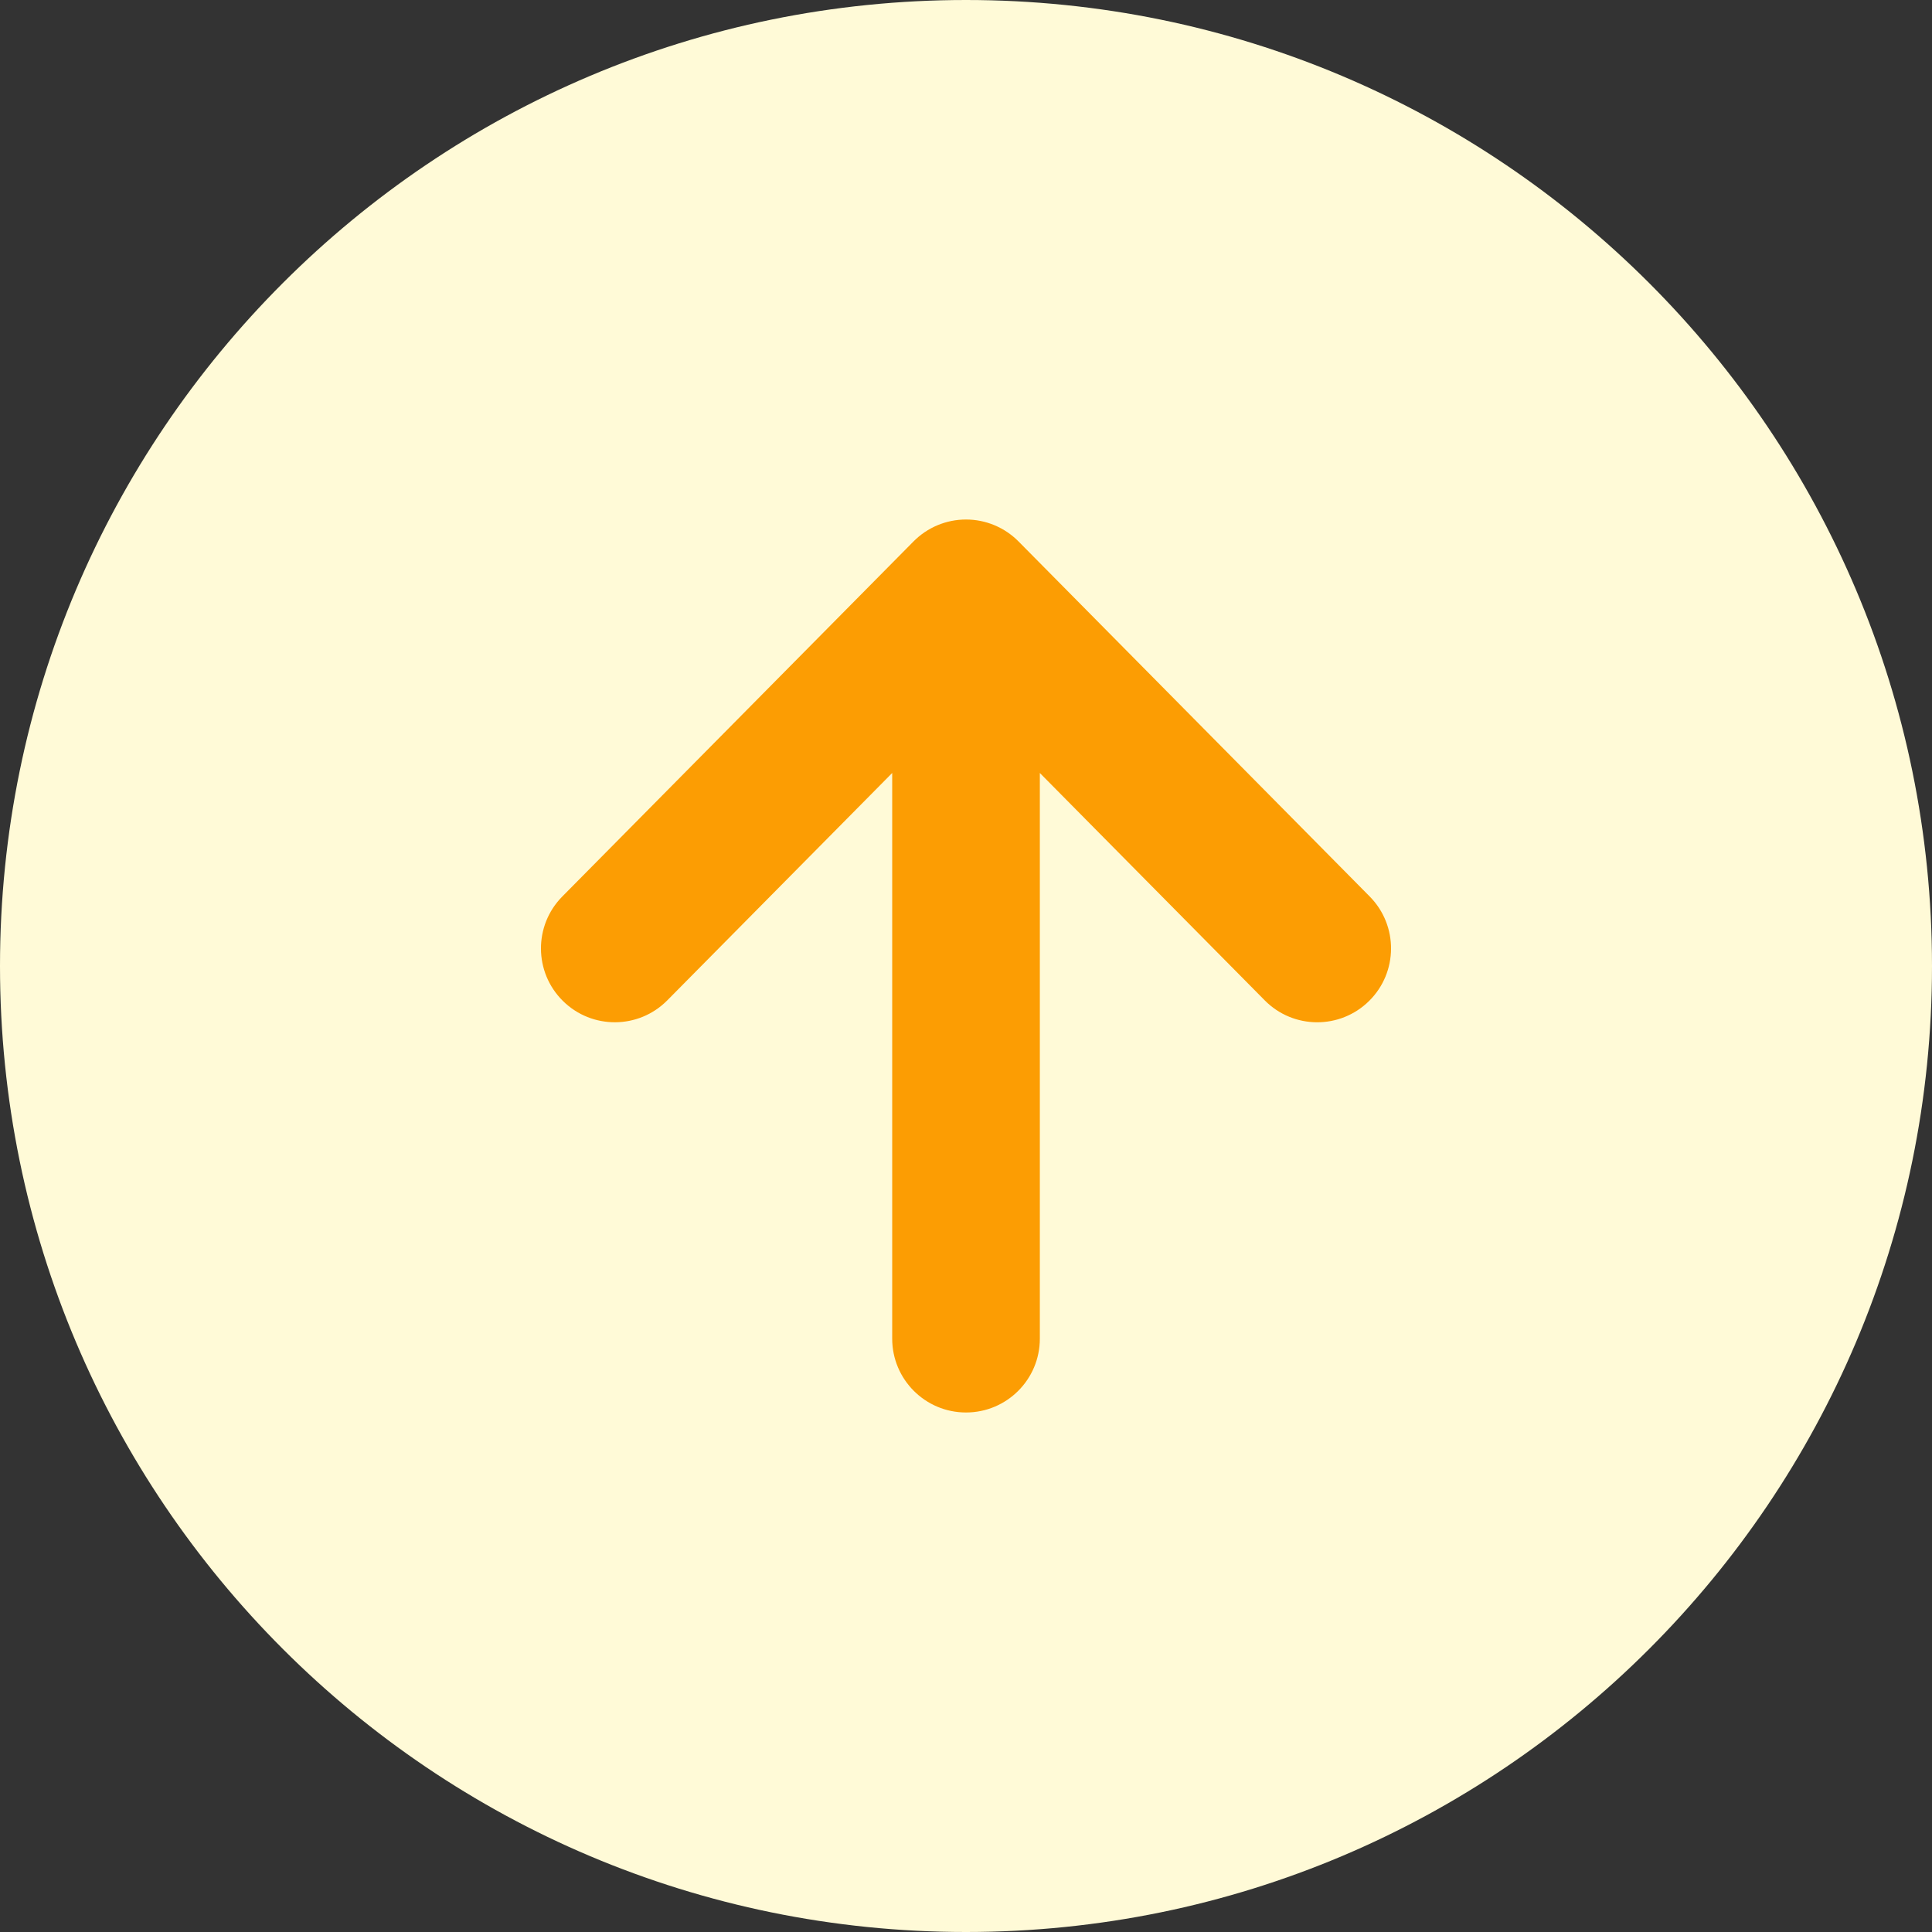
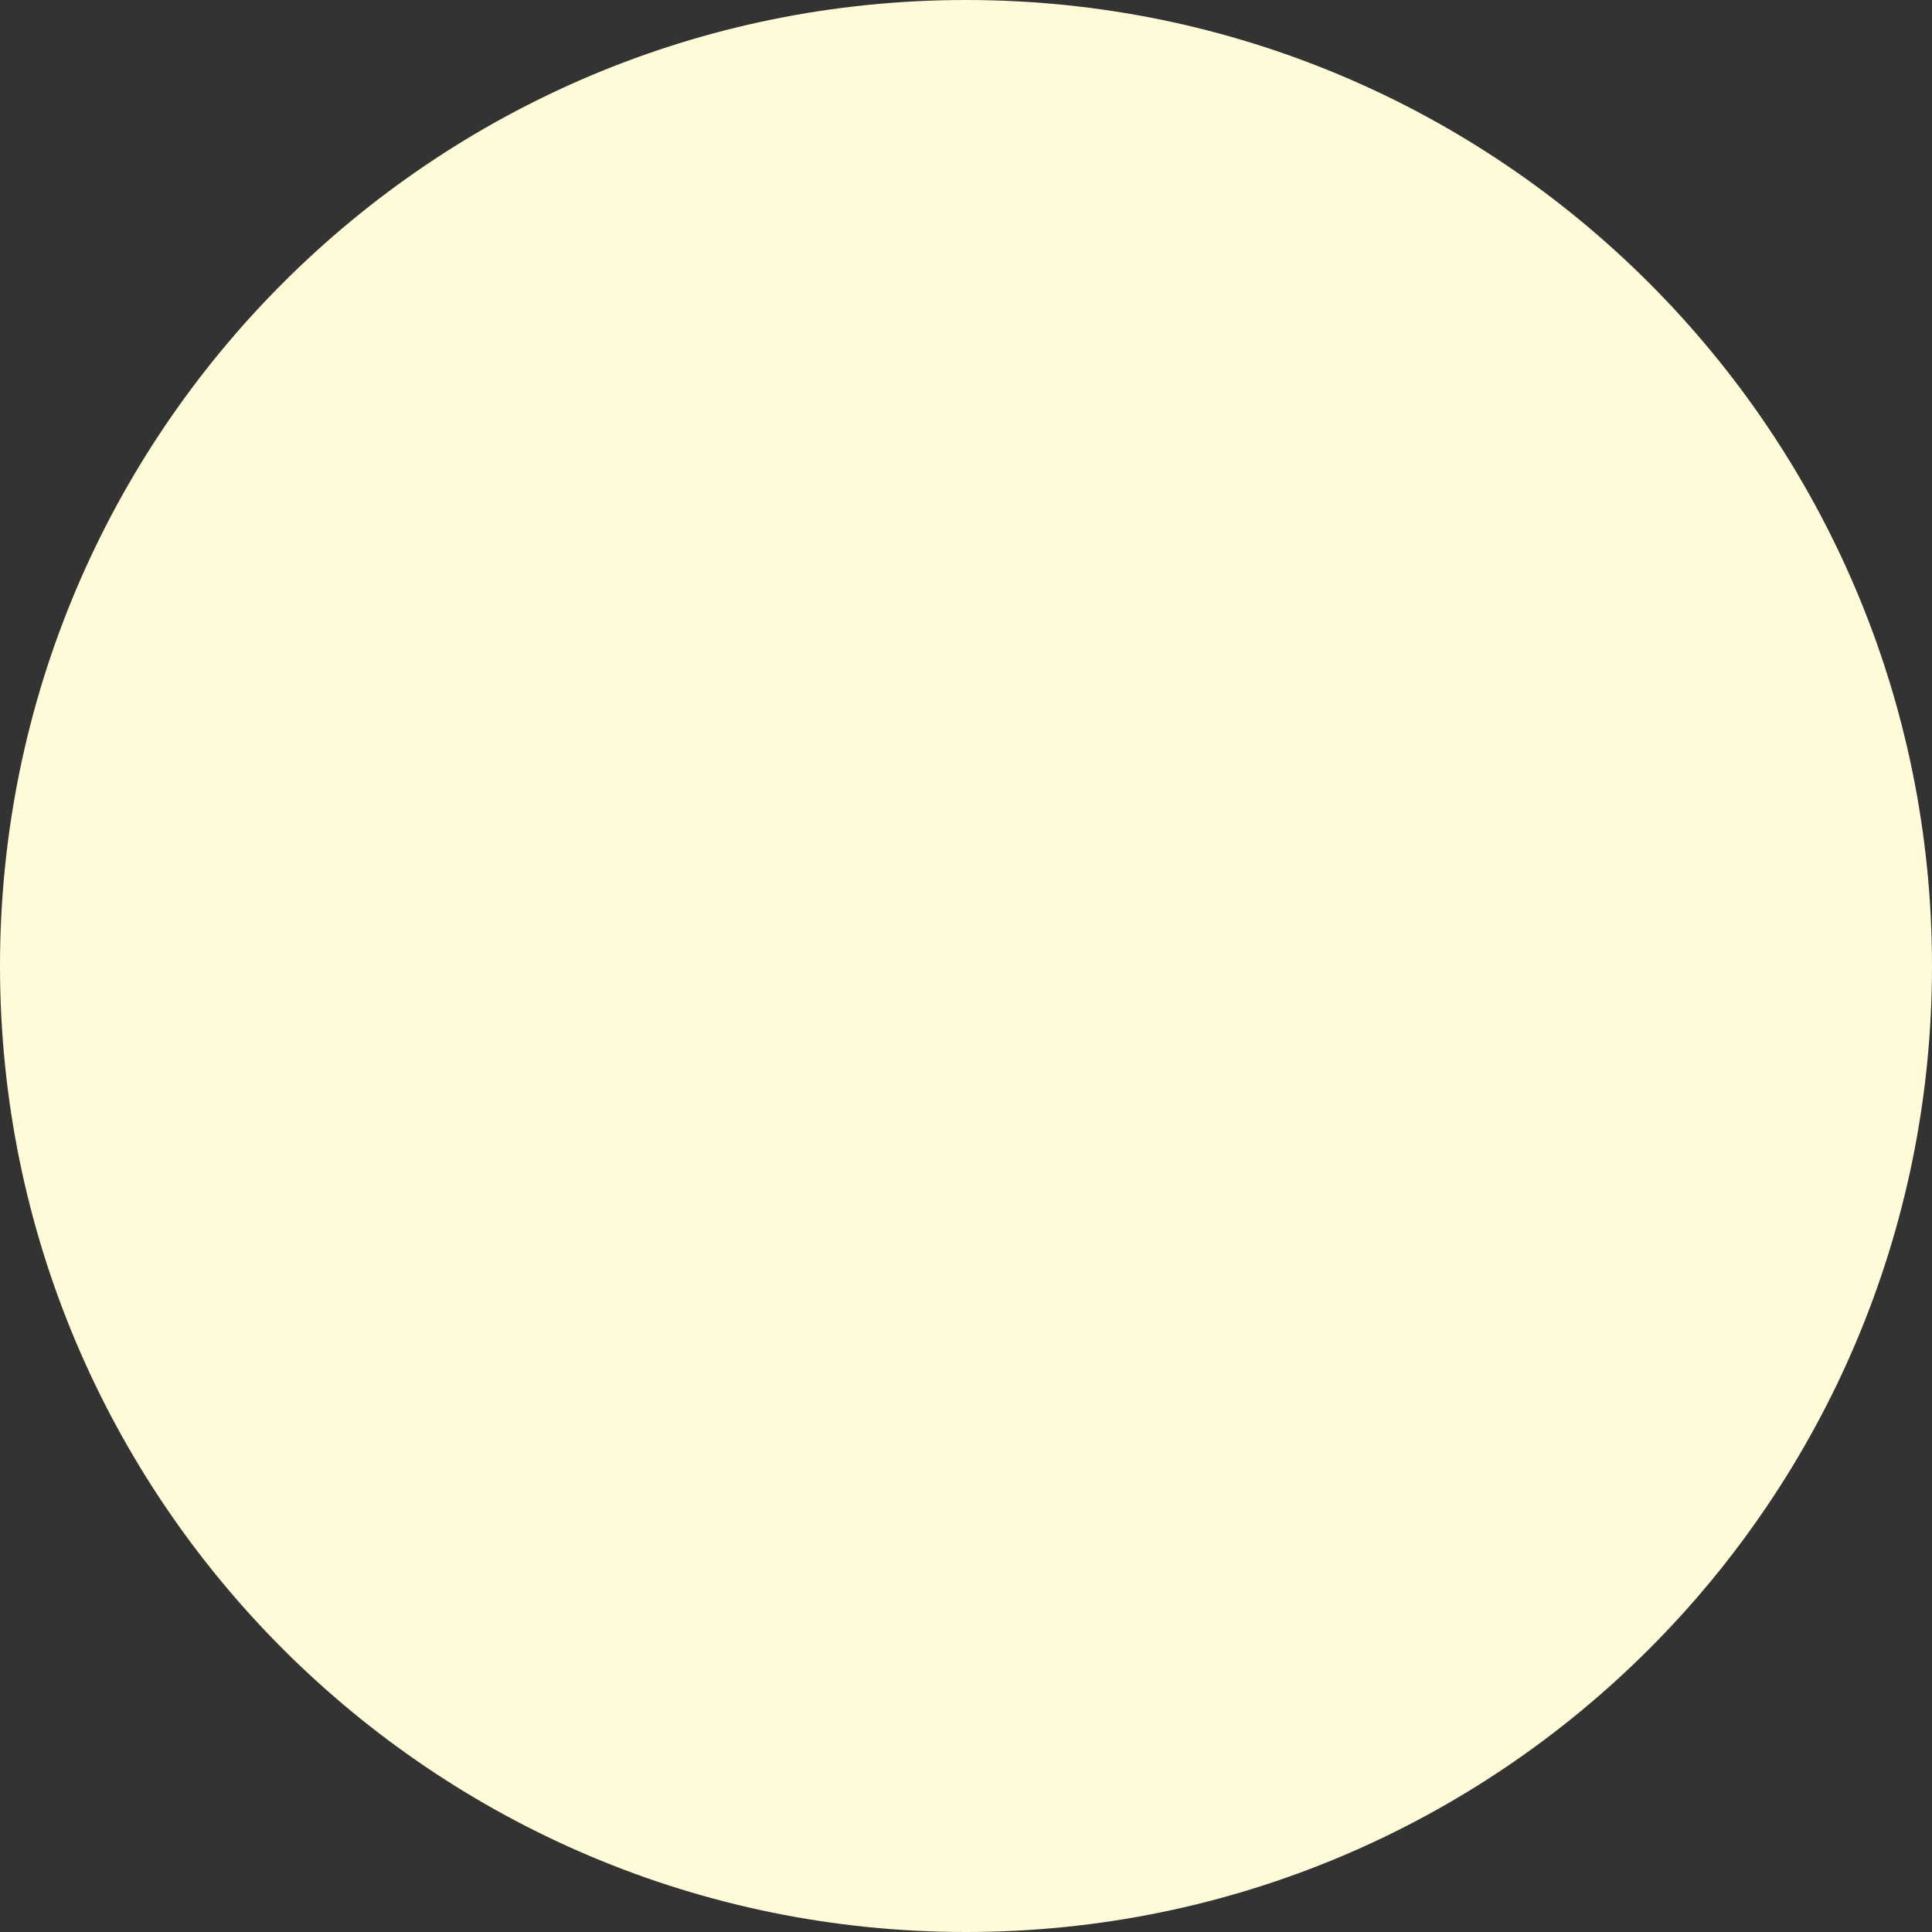
<svg xmlns="http://www.w3.org/2000/svg" xmlns:ns1="http://ns.adobe.com/AdobeIllustrator/10.0/" ns1:viewOrigin="0 100" ns1:rulerOrigin="0 0" ns1:pageBounds="0 100 100 0" width="100" height="100" viewBox="0 0 100 100" overflow="visible" enable-background="new 0 0 100 100" xml:space="preserve">
  <rect x="0" y="0" width="100" height="100" fill="#333333" stroke="none" />
  <g id="レイヤー_1" ns1:knockout="Off" ns1:layer="yes" ns1:dimmedPercent="50" ns1:rgbTrio="#4F008000FFFF">
    <path ns1:knockout="Off" fill="#FFFAD7" d="M100,50c0,27.615-22.386,50-50,50C22.387,100,0,77.615,0,50C0,22.386,22.387,0,50,0    C77.614,0,100,22.386,100,50z" />
    <path ns1:knockout="Off" fill="none" stroke="#777777" stroke-width="3" stroke-linecap="round" stroke-linejoin="round" d="M23,27" />
    <path ns1:knockout="Off" fill="none" stroke="#777777" stroke-width="3" stroke-linecap="round" stroke-linejoin="round" d="M80,84" />
    <g ns1:knockout="Off">
-       <path ns1:knockout="Off" fill="#FC9D03" d="M70.896,46.402L52.719,28.025C52,27.298,51.021,26.89,50,26.89     c-1.021,0-1.998,0.408-2.717,1.135L29.105,46.402c-1.484,1.5-1.472,3.921,0.03,5.406c1.5,1.483,3.919,1.472,5.403-0.029     L46.18,40.01v29.28c0,2.109,1.71,3.82,3.82,3.82c2.111,0,3.822-1.711,3.822-3.82V40.01l11.641,11.769     c1.482,1.501,3.904,1.514,5.404,0.028C72.367,50.323,72.379,47.902,70.896,46.402z" />
-     </g>
+       </g>
  </g>
</svg>